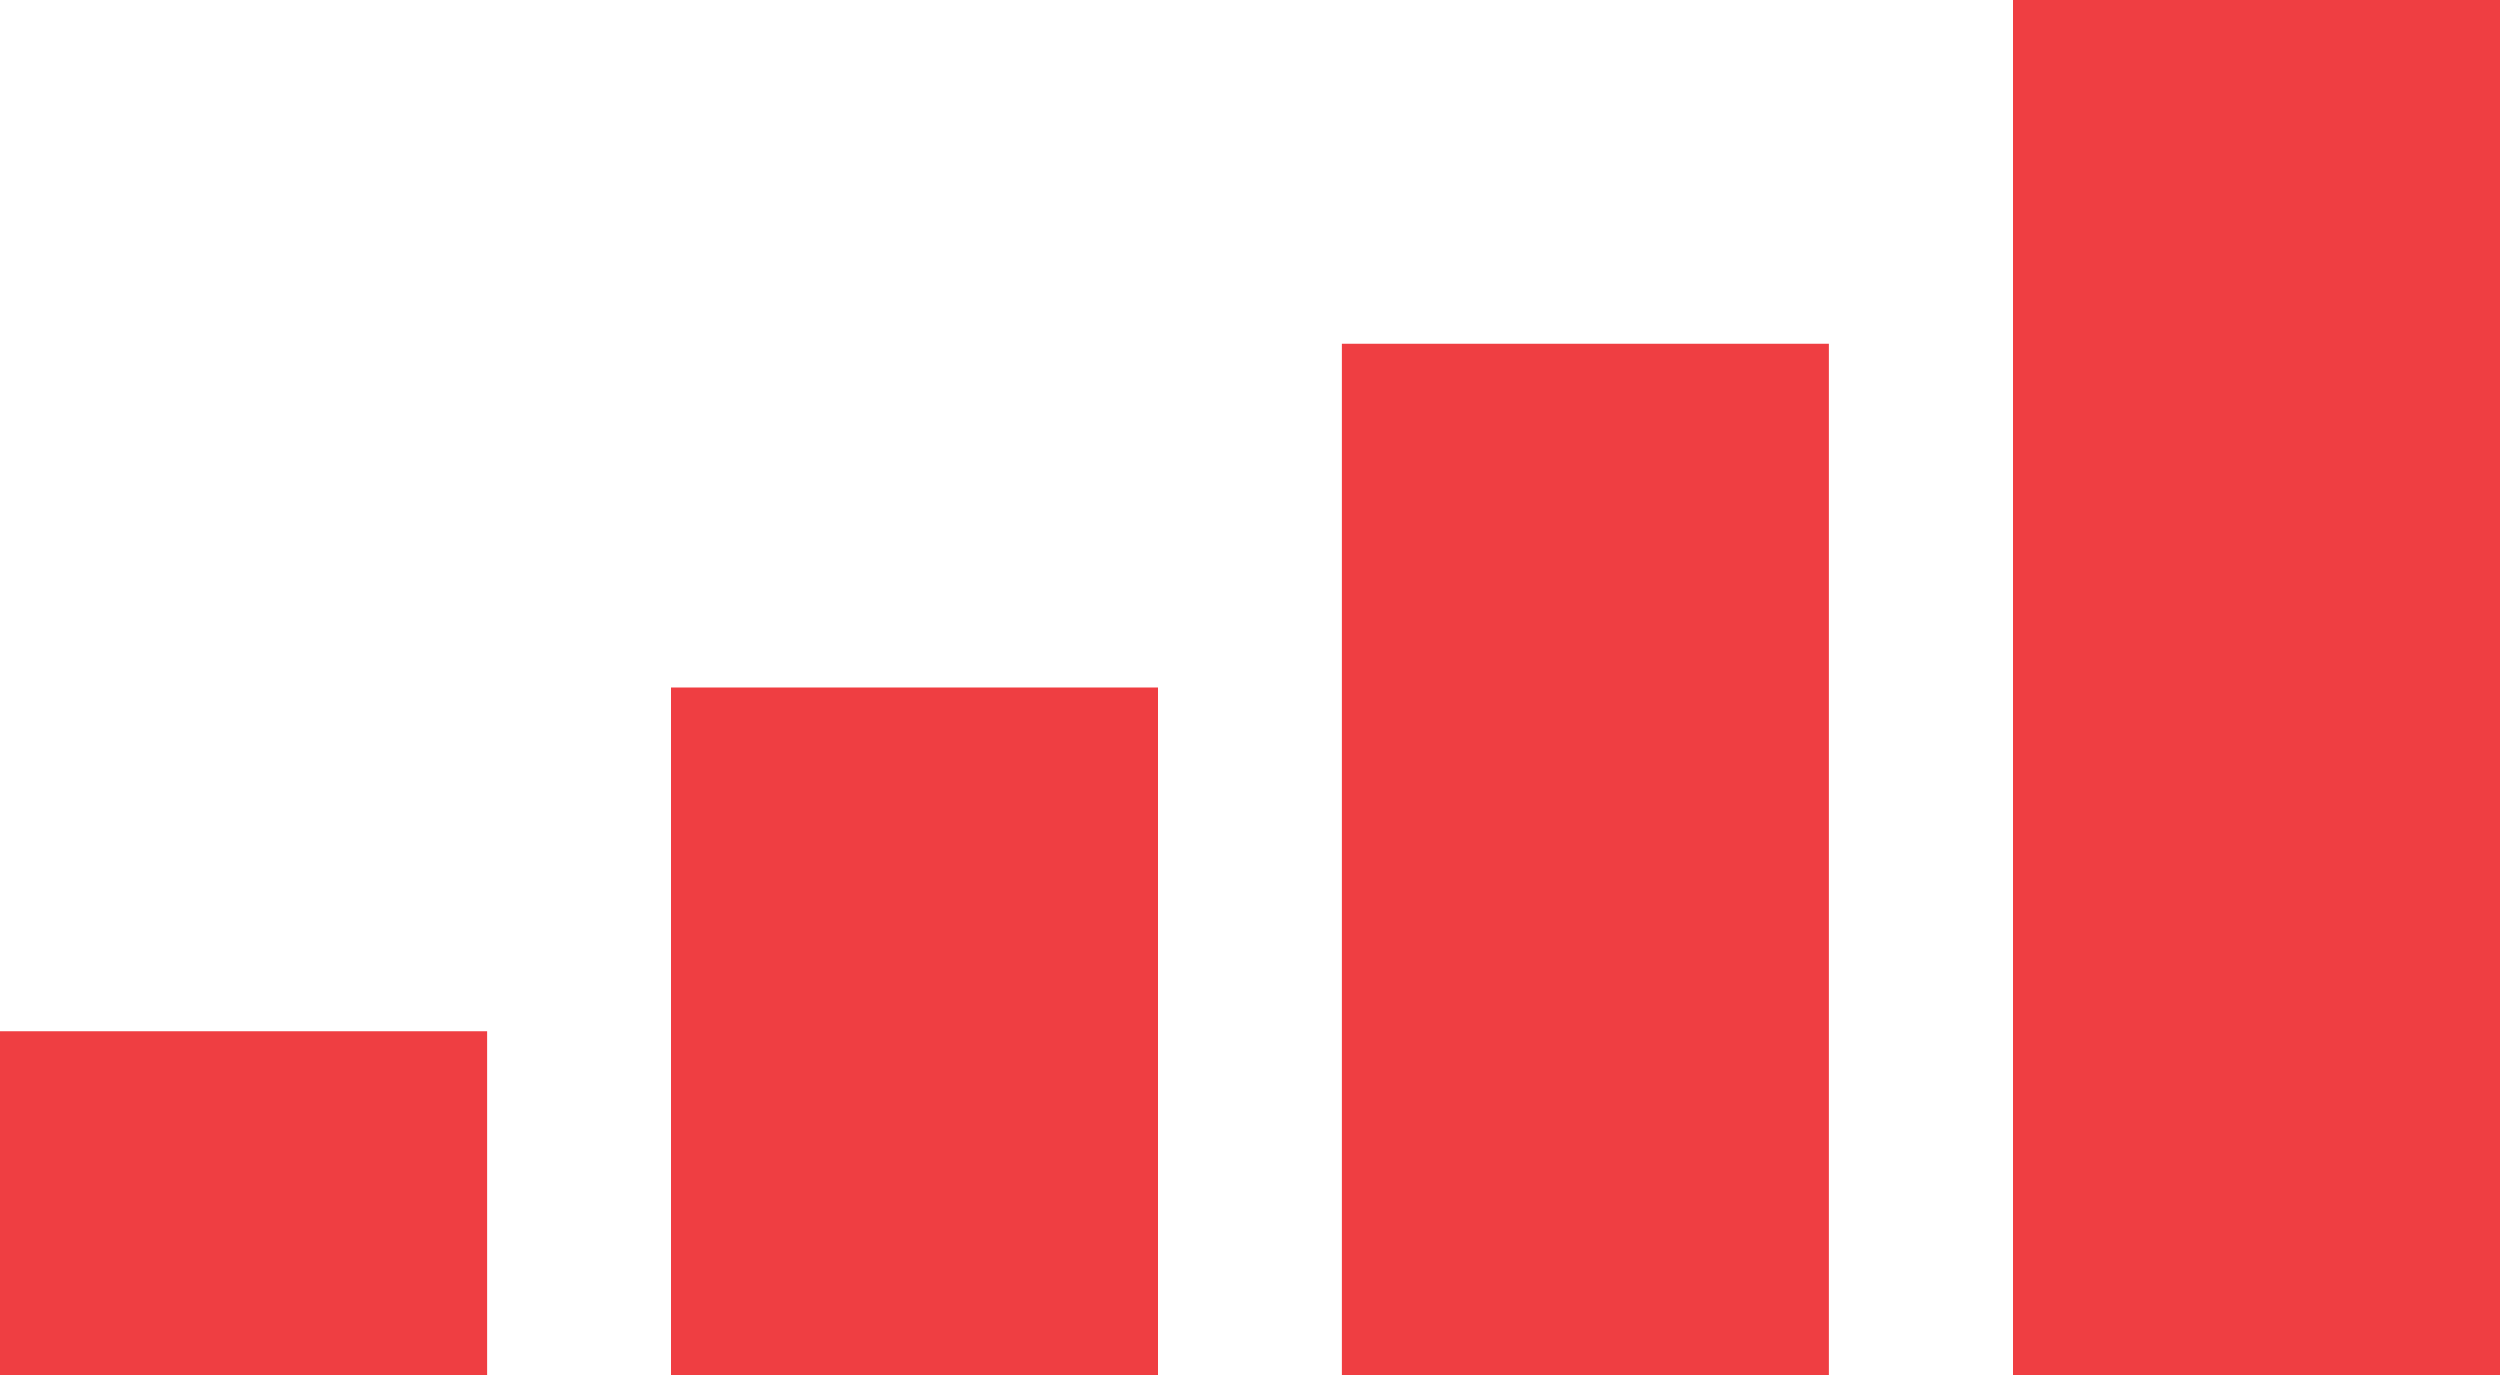
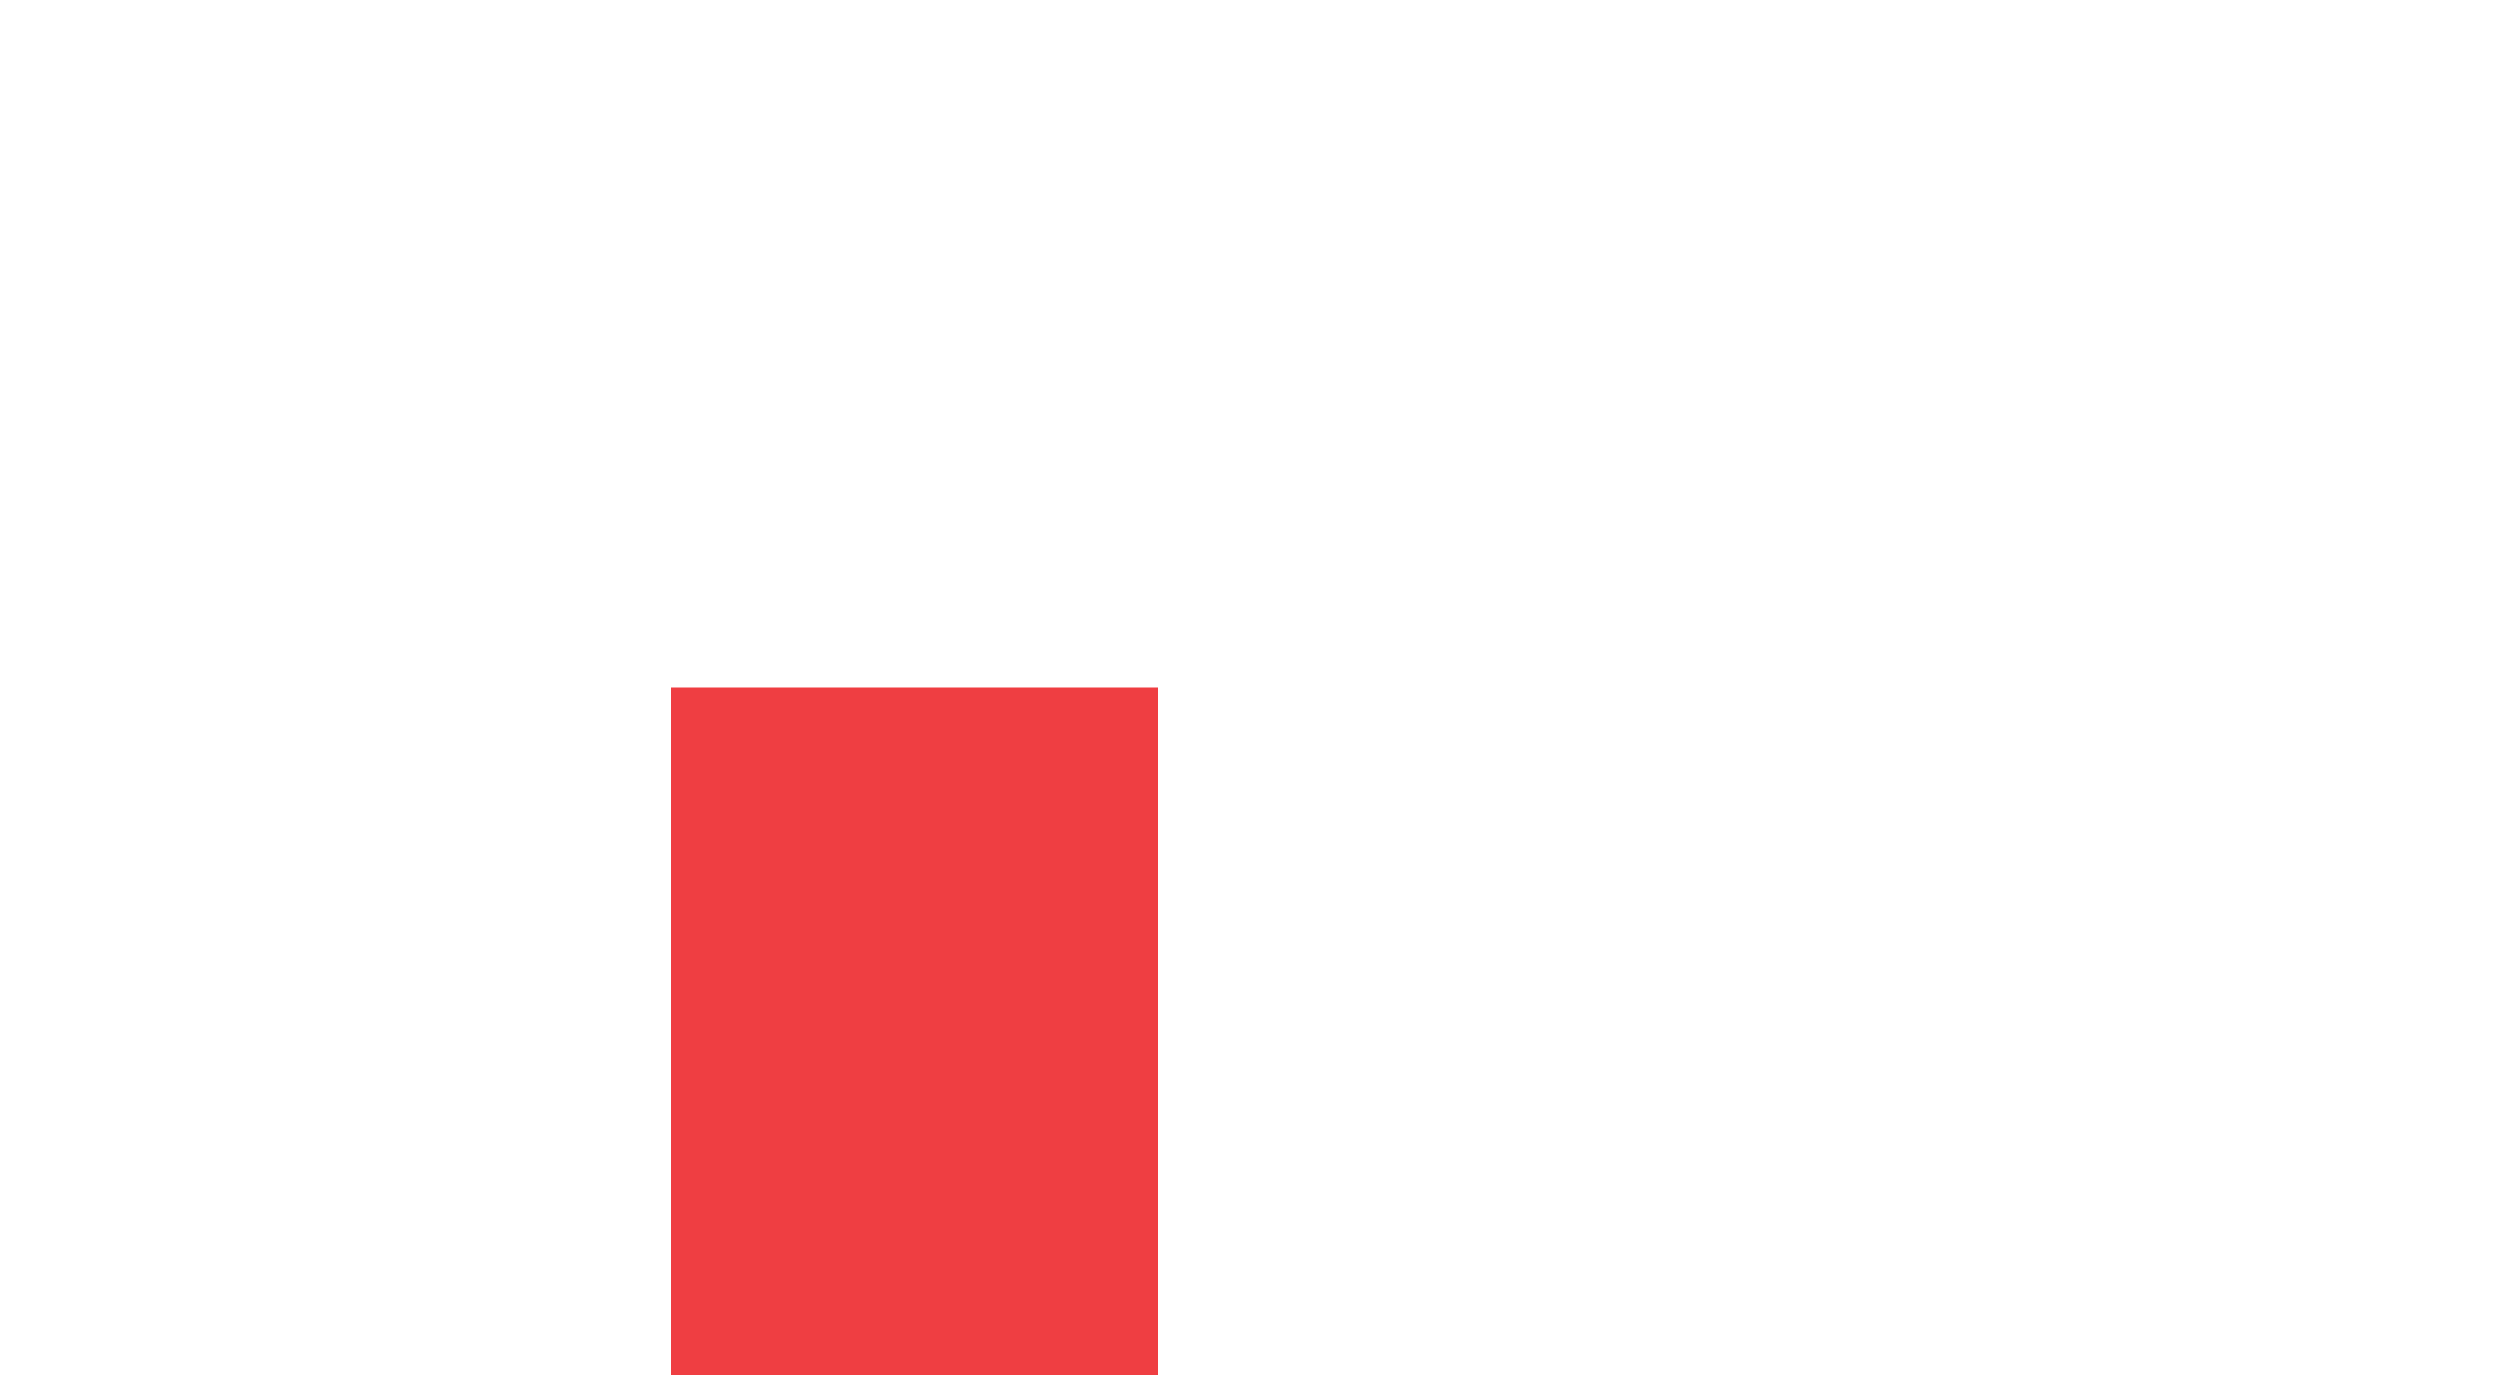
<svg xmlns="http://www.w3.org/2000/svg" version="1.1" id="Layer_1" x="0px" y="0px" width="20px" height="11px" viewBox="296 390.5 20 11" enable-background="new 296 390.5 20 11" xml:space="preserve">
  <g>
-     <rect x="312.104" y="390.5" fill="#EF3E42" width="3.896" height="11" />
-     <rect x="296" y="398.75" fill="#EF3E42" width="3.897" height="2.75" />
    <rect x="301.368" y="396" fill="#EF3E42" width="3.896" height="5.5" />
-     <rect x="306.735" y="393.25" fill="#EF3E42" width="3.896" height="8.25" />
  </g>
</svg>